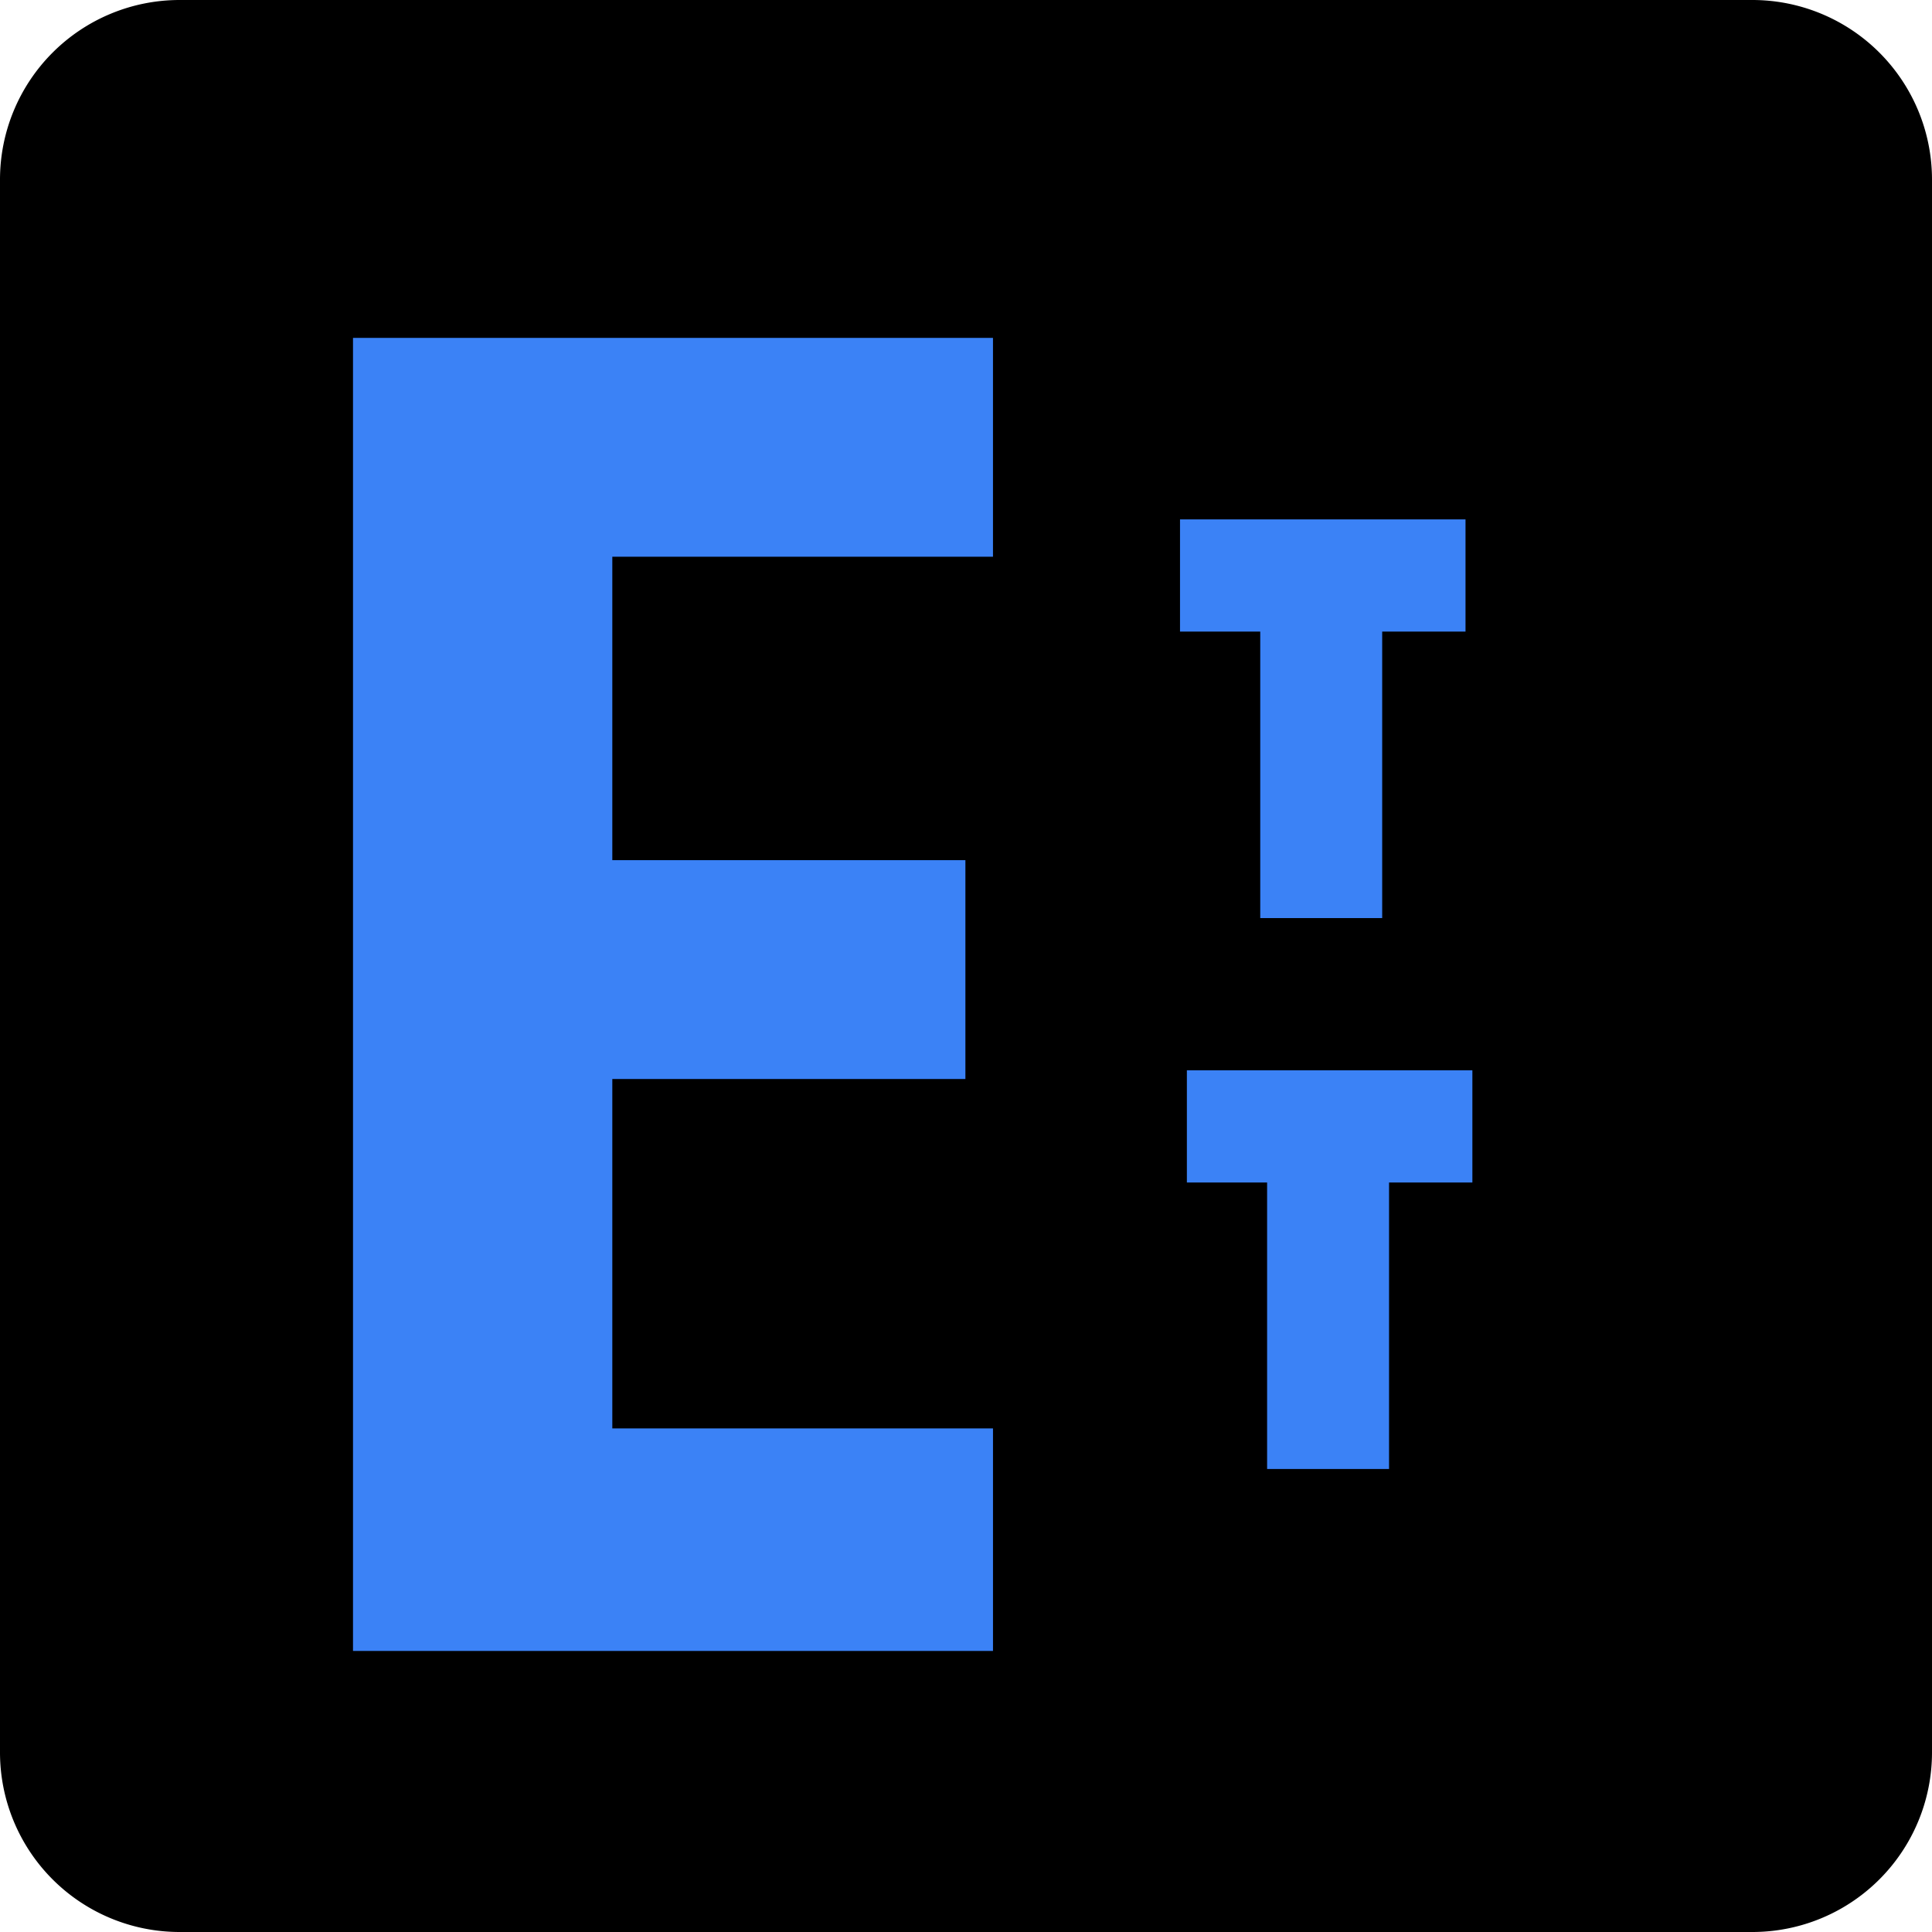
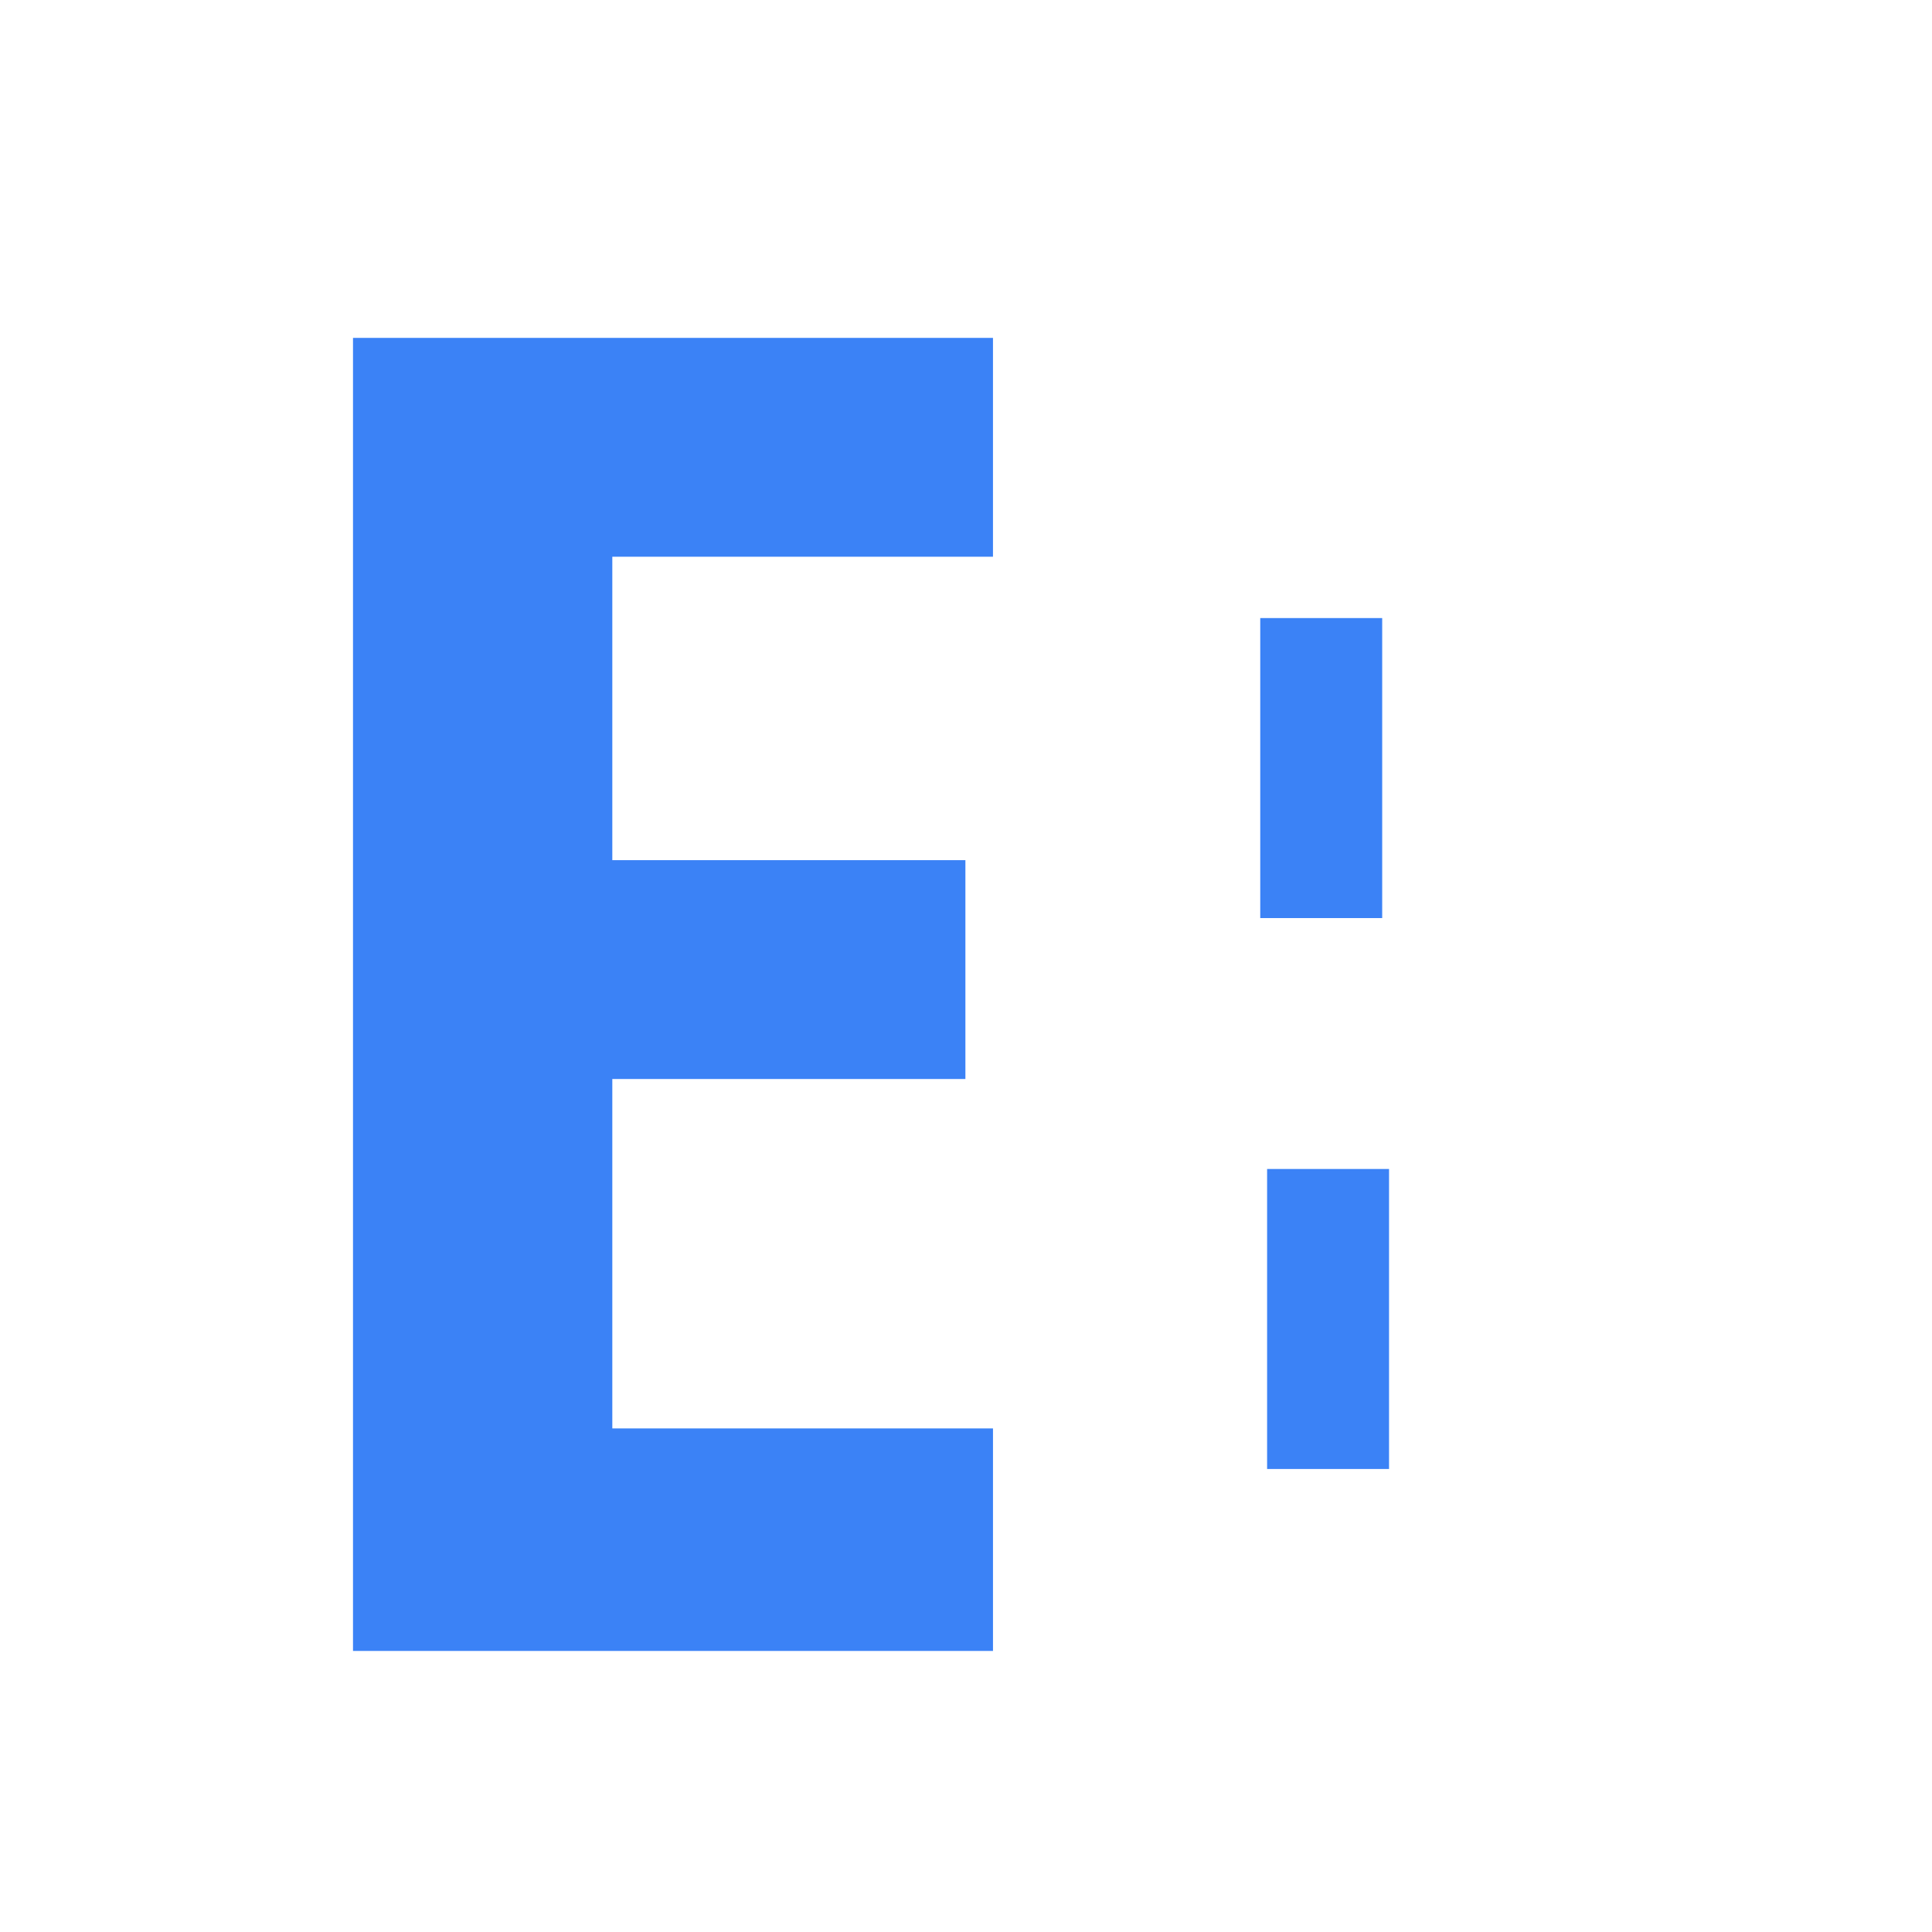
<svg xmlns="http://www.w3.org/2000/svg" width="516.311" height="516.311" viewBox="0 0 136.607 136.607" version="1.1" id="svg1">
  <defs id="defs1">
    <linearGradient id="swatch3">
      <stop style="stop-color:#000000;stop-opacity:1;" offset="0" id="stop3" />
    </linearGradient>
-     <rect x="212.263" y="194.358" width="252.04" height="439.781" id="rect1" />
  </defs>
  <g id="layer1" transform="translate(-33.025,-36.179)">
-     <path d="M 33.025,48.879 V 160.086 a 12.7,12.7 45 0 0 12.7,12.7 H 156.932 a 12.7,12.7 135 0 0 12.7,-12.7 l 0,-111.207 a 12.7,12.7 45 0 0 -12.7,-12.7 H 45.725 a 12.7,12.7 135 0 0 -12.7,12.7 z" style="fill-rule:evenodd;stroke:none;stroke-width:0.865;stroke-dasharray:none;stroke-opacity:1;paint-order:fill markers stroke" id="path3" />
    <path style="font-weight:bold;font-stretch:condensed;font-size:96px;font-family:'Noto Sans';-inkscape-font-specification:'Noto Sans Bold Condensed';white-space:pre;fill:#3b82f6;fill-opacity:1;stroke-width:1.355" d="M 103.237,152.913 H 57.985 V 60.07 h 45.251 v 15.474 H 76.32 v 21.455 H 101.286 V 112.473 H 76.32 v 24.706 h 26.917 z" id="text1" aria-label="E" />
    <rect style="fill:#3b82f6;fill-opacity:1;fill-rule:evenodd;stroke:none;stroke-width:0.865;stroke-dasharray:none;stroke-opacity:1;paint-order:fill markers stroke" id="rect11" width="8.622" height="21.213" x="122.134" y="79.881" />
-     <rect style="fill:#3b82f6;fill-opacity:1;fill-rule:evenodd;stroke:none;stroke-width:0.865;stroke-dasharray:none;stroke-opacity:1;paint-order:fill markers stroke" id="rect12" width="20.187" height="7.933" x="116.461" y="72.904" />
    <rect style="fill:#3b82f6;fill-opacity:1;fill-rule:evenodd;stroke:none;stroke-width:0.865;stroke-dasharray:none;stroke-opacity:1;paint-order:fill markers stroke" id="rect11-5" width="8.622" height="21.213" x="122.619" y="118.835" />
-     <rect style="fill:#3b82f6;fill-opacity:1;fill-rule:evenodd;stroke:none;stroke-width:0.865;stroke-dasharray:none;stroke-opacity:1;paint-order:fill markers stroke" id="rect12-0" width="20.187" height="7.933" x="116.946" y="111.858" />
  </g>
</svg>